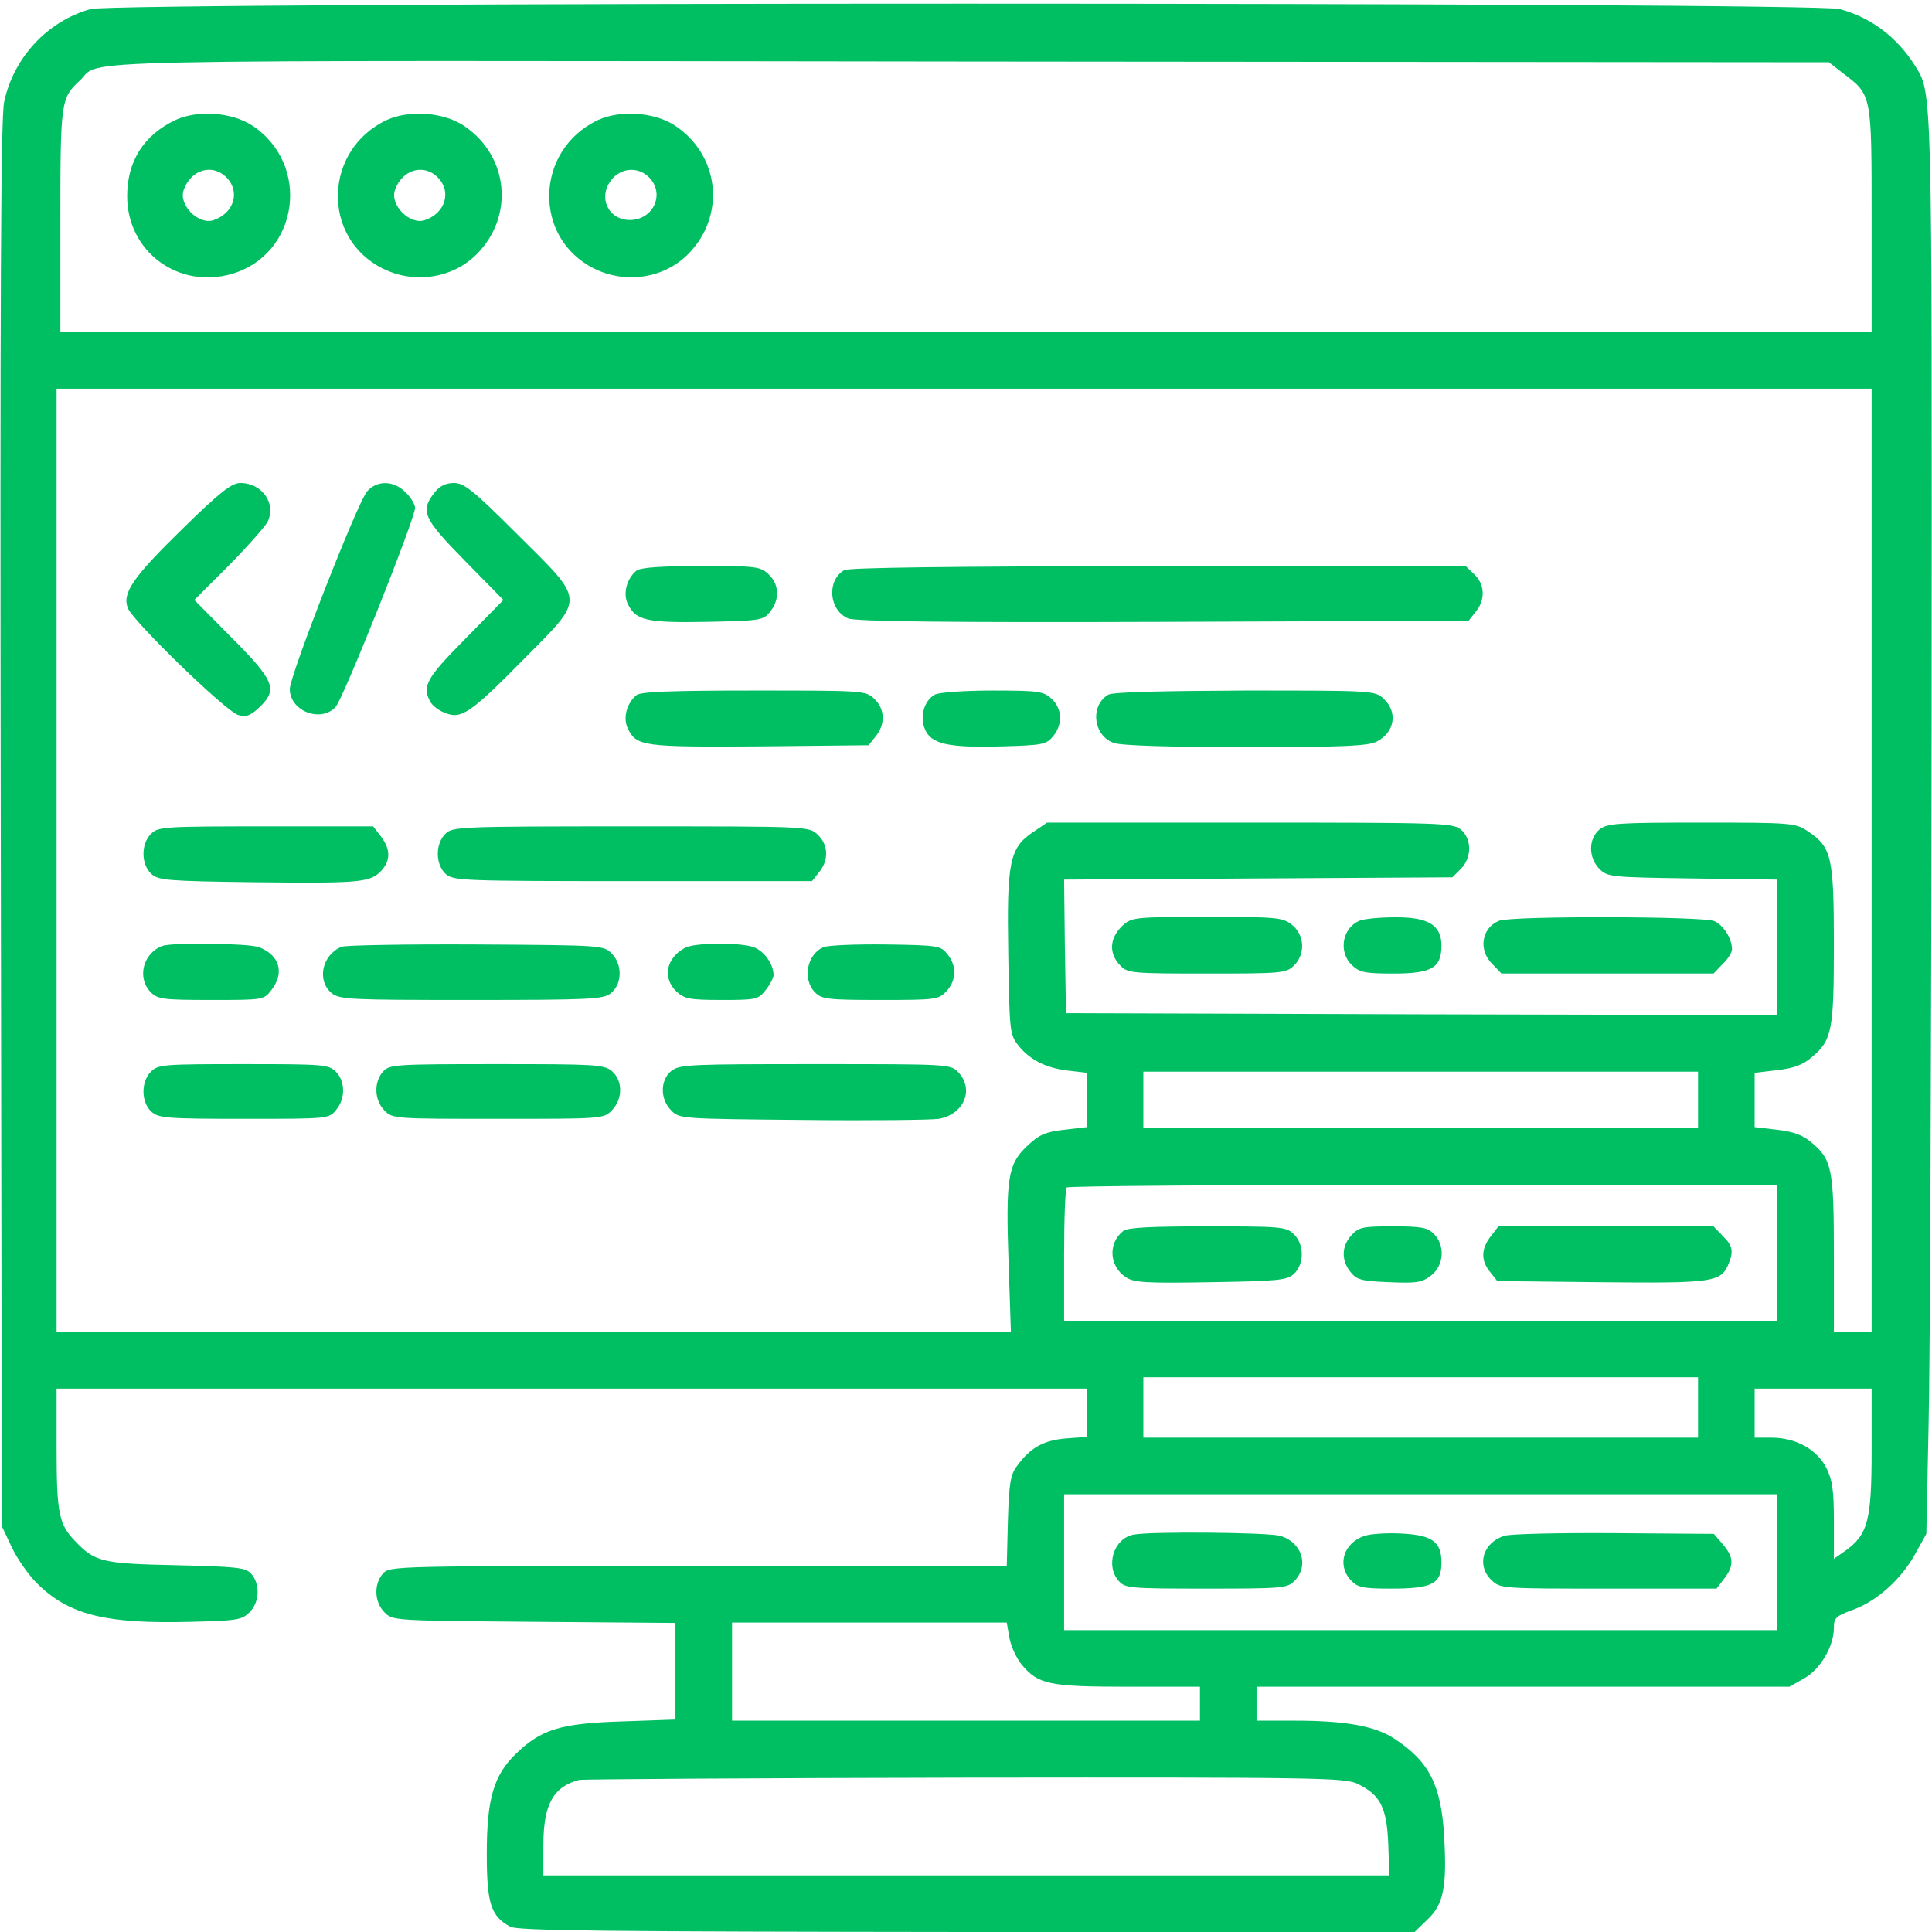
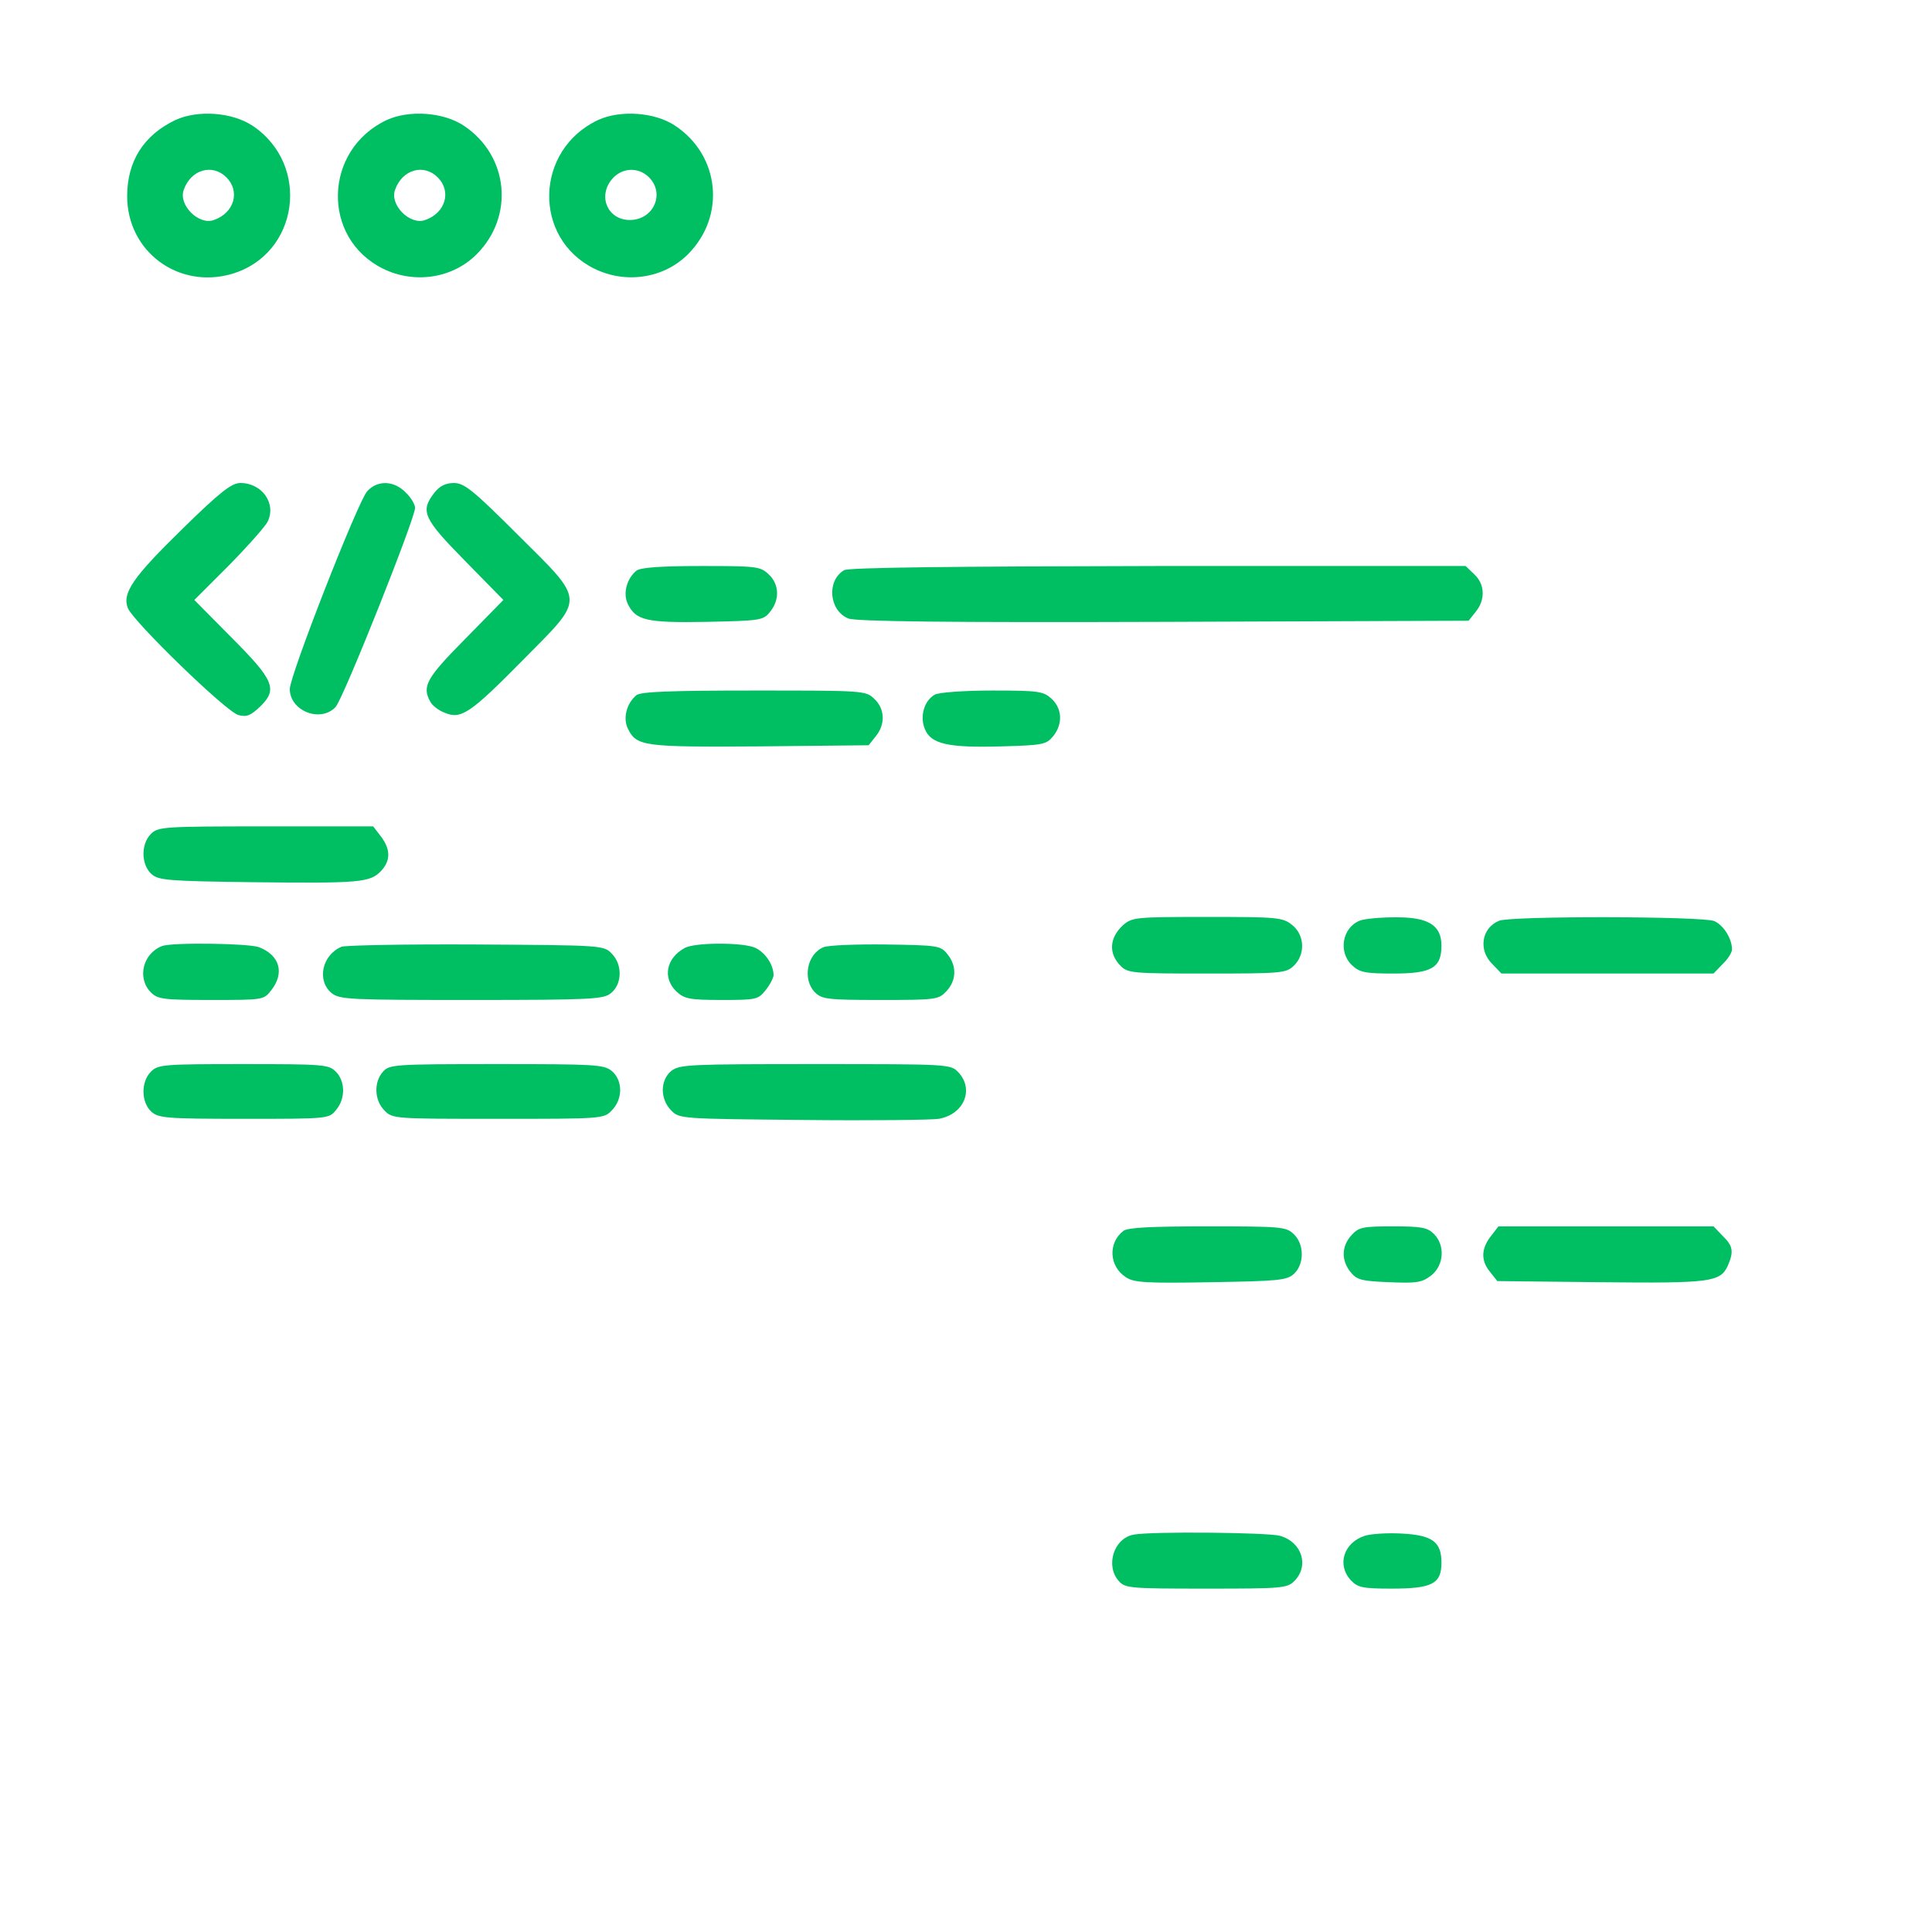
<svg xmlns="http://www.w3.org/2000/svg" version="1.0" width="512pt" height="512pt" viewBox="0 0 512 512" preserveAspectRatio="xMidYMid meet">
  <g transform="translate(0,512) scale(0.1,-0.1)" fill="#00bf63" stroke="none">
-     <path d="M240 5096 c-114 -32 -204 -128 -229 -246 -9 -41 -11 -519 -9 -1915 l3 -1860 26 -55 c14 -30 44 -73 66 -95 85 -85 183 -109 410 -103 121 3 134 5 154 25 27 26 29 75 5 102 -15 17 -36 19 -199 23 -197 4 -216 9 -269 65 -42 44 -48 74 -48 244 l0 159 1365 0 1365 0 0 -64 0 -64 -55 -4 c-59 -5 -94 -24 -129 -72 -18 -23 -22 -45 -25 -147 l-3 -119 -818 0 c-806 0 -817 0 -835 -20 -25 -28 -23 -76 4 -103 21 -22 26 -22 396 -25 l375 -3 0 -128 0 -128 -142 -5 c-163 -5 -214 -21 -281 -86 -59 -57 -77 -120 -77 -265 0 -132 11 -165 62 -193 18 -11 264 -13 1210 -14 l1187 0 34 33 c43 40 52 88 44 223 -8 134 -40 197 -133 257 -50 33 -130 47 -261 47 l-103 0 0 45 0 45 706 0 706 0 39 22 c43 24 79 85 79 134 0 26 5 31 48 47 64 22 130 81 167 148 l30 54 6 290 c4 160 7 1006 8 1880 1 1685 2 1646 -44 1721 -48 76 -117 128 -200 150 -71 19 -4566 19 -4635 0z m4644 -170 c77 -58 76 -55 76 -388 l0 -298 -2400 0 -2400 0 0 295 c0 316 1 325 52 372 61 57 -122 53 2359 50 l2276 -2 37 -29z m76 -2086 l0 -1250 -50 0 -50 0 0 205 c0 227 -5 252 -59 297 -23 20 -48 29 -91 34 l-60 7 0 72 0 72 60 7 c43 5 68 14 91 34 54 45 59 70 59 299 0 233 -6 258 -69 300 -33 22 -41 23 -281 23 -226 0 -250 -2 -271 -18 -30 -25 -30 -75 0 -105 21 -21 30 -22 246 -25 l225 -3 0 -180 0 -179 -942 2 -943 3 -3 177 -2 177 514 3 515 3 22 22 c30 30 30 80 0 105 -22 17 -53 18 -560 18 l-536 0 -37 -25 c-63 -42 -70 -79 -66 -323 3 -196 4 -213 24 -239 30 -40 74 -63 133 -70 l51 -6 0 -72 0 -72 -60 -7 c-51 -6 -66 -13 -99 -44 -50 -48 -56 -83 -48 -314 l6 -178 -1265 0 -1264 0 0 1250 0 1250 2405 0 2405 0 0 -1250z m-460 -635 l0 -75 -735 0 -735 0 0 75 0 75 735 0 735 0 0 -75z m210 -405 l0 -180 -945 0 -945 0 0 173 c0 96 3 177 7 180 3 4 429 7 945 7 l938 0 0 -180z m-210 -410 l0 -80 -735 0 -735 0 0 80 0 80 735 0 735 0 0 -80z m460 -115 c0 -185 -10 -222 -70 -265 l-30 -21 0 101 c0 81 -4 108 -20 140 -25 49 -81 80 -145 80 l-45 0 0 65 0 65 155 0 155 0 0 -165z m-250 -295 l0 -180 -945 0 -945 0 0 180 0 180 945 0 945 0 0 -180z m-2035 -200 c4 -23 19 -55 33 -72 44 -52 72 -58 282 -58 l190 0 0 -45 0 -45 -620 0 -620 0 0 130 0 130 364 0 364 0 7 -40z m924 -388 c59 -29 76 -62 80 -158 l3 -84 -1121 0 -1121 0 0 80 c0 108 26 155 95 173 11 2 472 5 1025 6 938 1 1007 0 1039 -17z" />
    <path d="M465 4802 c-84 -40 -128 -109 -128 -202 0 -146 135 -247 277 -206 178 52 211 289 55 393 -55 36 -145 42 -204 15z m135 -152 c37 -37 21 -94 -33 -113 -40 -15 -95 40 -80 80 19 54 76 70 113 33z" />
    <path d="M1025 4802 c-168 -79 -174 -313 -10 -394 83 -41 184 -26 248 38 101 101 85 262 -34 341 -54 36 -145 42 -204 15z m135 -152 c37 -37 21 -94 -33 -113 -40 -15 -95 40 -80 80 19 54 76 70 113 33z" />
    <path d="M1585 4802 c-168 -79 -174 -313 -10 -394 83 -41 184 -26 248 38 101 101 85 262 -34 341 -54 36 -145 42 -204 15z m135 -152 c43 -43 12 -113 -51 -113 -57 0 -85 60 -49 106 26 33 71 36 100 7z" />
    <path d="M483 3718 c-131 -128 -160 -170 -144 -210 15 -36 262 -276 293 -283 22 -6 33 -1 59 24 45 45 35 69 -79 183 l-97 98 92 92 c50 51 96 103 102 115 24 48 -14 103 -72 103 -23 0 -53 -23 -154 -122z" />
    <path d="M973 3818 c-25 -28 -205 -488 -205 -524 0 -58 81 -90 121 -48 20 20 211 500 211 528 0 9 -11 28 -25 41 -31 32 -75 33 -102 3z" />
    <path d="M1151 3814 c-38 -49 -29 -68 81 -180 l102 -104 -102 -104 c-102 -103 -114 -125 -92 -165 5 -10 22 -24 39 -30 43 -18 67 -2 209 142 164 166 165 150 -16 330 -118 118 -142 137 -169 137 -22 0 -38 -8 -52 -26z" />
    <path d="M1687 3608 c-26 -21 -37 -61 -23 -89 21 -43 49 -50 209 -47 143 3 150 4 168 27 26 32 24 73 -4 99 -22 21 -33 22 -178 22 -109 0 -160 -4 -172 -12z" />
    <path d="M2237 3609 c-47 -28 -40 -107 11 -128 19 -8 263 -11 835 -9 l809 3 19 24 c26 32 24 73 -4 99 l-23 22 -815 0 c-550 -1 -820 -4 -832 -11z" />
    <path d="M1687 3278 c-26 -21 -37 -61 -23 -89 23 -47 41 -49 349 -47 l289 3 19 24 c26 32 24 73 -4 99 -23 22 -29 22 -318 22 -221 0 -299 -3 -312 -12z" />
    <path d="M2477 3279 c-28 -16 -40 -58 -26 -91 16 -40 62 -50 203 -46 110 3 119 5 137 27 26 32 24 73 -4 99 -22 20 -33 22 -158 22 -75 0 -142 -5 -152 -11z" />
-     <path d="M2937 3279 c-49 -29 -40 -109 15 -128 20 -7 150 -11 350 -11 260 0 324 3 347 15 47 24 56 78 18 113 -23 22 -28 22 -368 22 -222 -1 -350 -4 -362 -11z" />
+     <path d="M2937 3279 z" />
    <path d="M400 2910 c-27 -27 -26 -81 1 -106 19 -17 42 -19 273 -22 278 -3 307 -1 336 30 26 28 25 58 -1 92 l-20 26 -285 0 c-271 0 -285 -1 -304 -20z" />
-     <path d="M1180 2910 c-27 -27 -26 -81 1 -106 20 -18 43 -19 496 -19 l475 0 19 24 c26 32 24 73 -4 99 -23 22 -24 22 -495 22 -459 0 -473 -1 -492 -20z" />
    <path d="M2976 2668 c-36 -33 -39 -75 -6 -108 19 -19 33 -20 228 -20 196 0 210 1 230 20 32 30 30 82 -4 109 -25 20 -40 21 -225 21 -191 0 -199 -1 -223 -22z" />
    <path d="M3603 2680 c-46 -19 -57 -83 -20 -118 20 -19 35 -22 110 -22 101 0 127 15 127 74 0 55 -36 76 -124 75 -39 0 -81 -4 -93 -9z" />
    <path d="M3973 2680 c-47 -19 -56 -78 -18 -115 l24 -25 281 0 281 0 24 25 c14 13 25 31 25 39 0 28 -22 64 -47 75 -29 13 -537 14 -570 1z" />
    <path d="M430 2613 c-51 -19 -68 -85 -30 -123 18 -18 33 -20 159 -20 139 0 140 0 160 26 36 46 22 93 -33 114 -28 10 -229 13 -256 3z" />
    <path d="M905 2611 c-52 -22 -66 -90 -26 -123 22 -17 48 -18 371 -18 317 0 350 2 369 18 30 24 31 76 2 105 -21 22 -27 22 -359 24 -185 1 -346 -2 -357 -6z" />
    <path d="M1815 2608 c-50 -27 -60 -80 -22 -116 21 -19 34 -22 119 -22 92 0 97 1 117 26 12 15 21 33 21 40 0 29 -25 64 -53 74 -39 13 -156 12 -182 -2z" />
    <path d="M2183 2610 c-45 -18 -57 -86 -23 -120 18 -18 33 -20 173 -20 148 0 154 1 175 23 27 29 28 67 3 98 -18 23 -25 24 -163 26 -78 1 -153 -2 -165 -7z" />
    <path d="M400 2280 c-27 -27 -26 -81 1 -106 19 -17 39 -19 246 -19 224 0 225 0 244 24 25 30 24 76 -1 101 -19 19 -33 20 -245 20 -212 0 -226 -1 -245 -20z" />
    <path d="M1015 2280 c-25 -28 -23 -76 4 -103 21 -22 27 -22 301 -22 274 0 280 0 301 22 30 30 30 80 0 105 -21 17 -46 18 -306 18 -270 0 -283 -1 -300 -20z" />
    <path d="M1779 2282 c-30 -25 -30 -75 0 -105 21 -22 27 -22 349 -25 180 -2 342 0 360 3 67 12 94 78 52 123 -21 22 -23 22 -379 22 -334 0 -360 -1 -382 -18z" />
    <path d="M2977 1858 c-41 -32 -38 -94 7 -123 21 -14 53 -16 224 -13 180 3 202 5 221 22 28 26 28 79 -1 106 -20 19 -34 20 -228 20 -149 0 -211 -3 -223 -12z" />
    <path d="M3582 1847 c-27 -29 -28 -67 -3 -98 17 -21 29 -24 103 -27 73 -3 86 -1 111 18 34 27 37 80 7 110 -17 17 -33 20 -108 20 -80 0 -91 -2 -110 -23z" />
    <path d="M3951 1844 c-26 -33 -27 -65 -2 -95 l19 -24 273 -3 c291 -3 318 0 338 44 16 37 14 52 -14 79 l-24 25 -285 0 -285 0 -20 -26z" />
    <path d="M3004 1053 c-53 -10 -75 -83 -39 -123 17 -19 30 -20 232 -20 200 0 214 1 233 20 40 40 21 103 -38 120 -35 9 -342 12 -388 3z" />
    <path d="M3617 1050 c-56 -18 -75 -77 -37 -118 18 -19 31 -22 108 -22 108 0 132 13 132 69 0 55 -24 73 -107 77 -38 2 -81 -1 -96 -6z" />
-     <path d="M3987 1050 c-58 -18 -75 -79 -34 -118 23 -22 29 -22 309 -22 l287 0 20 26 c27 35 26 57 -3 91 l-24 28 -264 2 c-144 1 -276 -2 -291 -7z" />
  </g>
</svg>